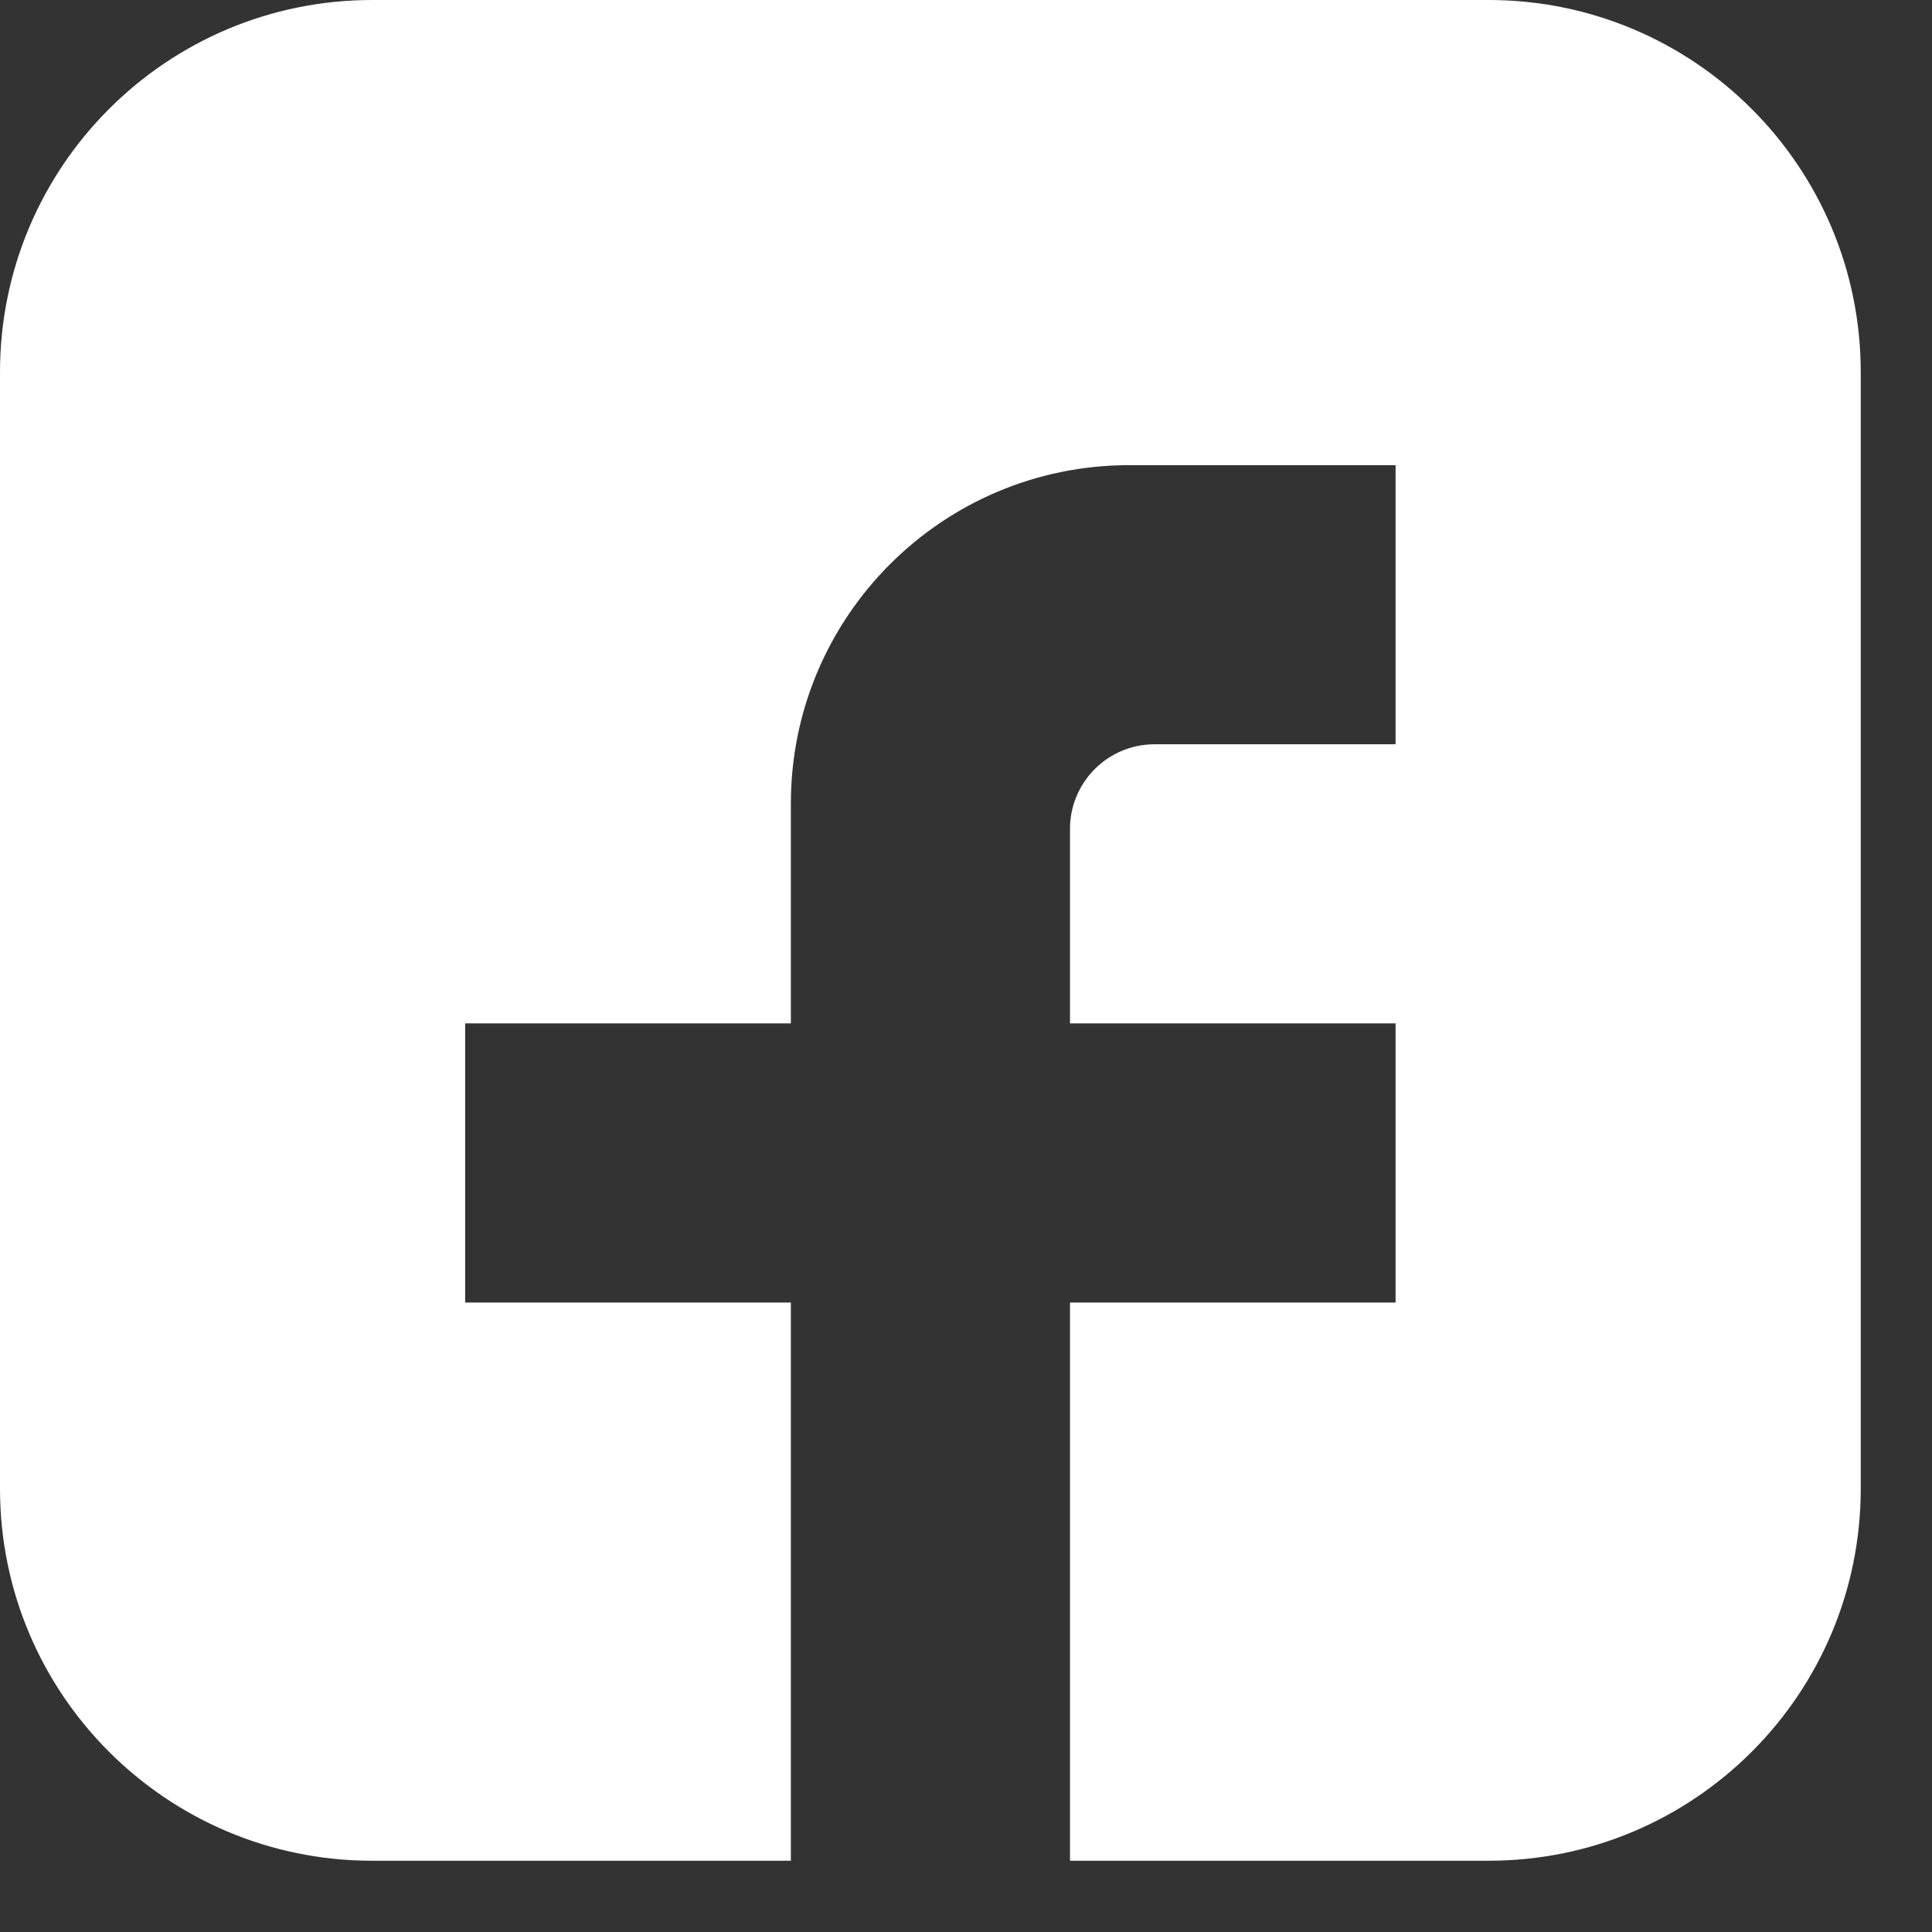
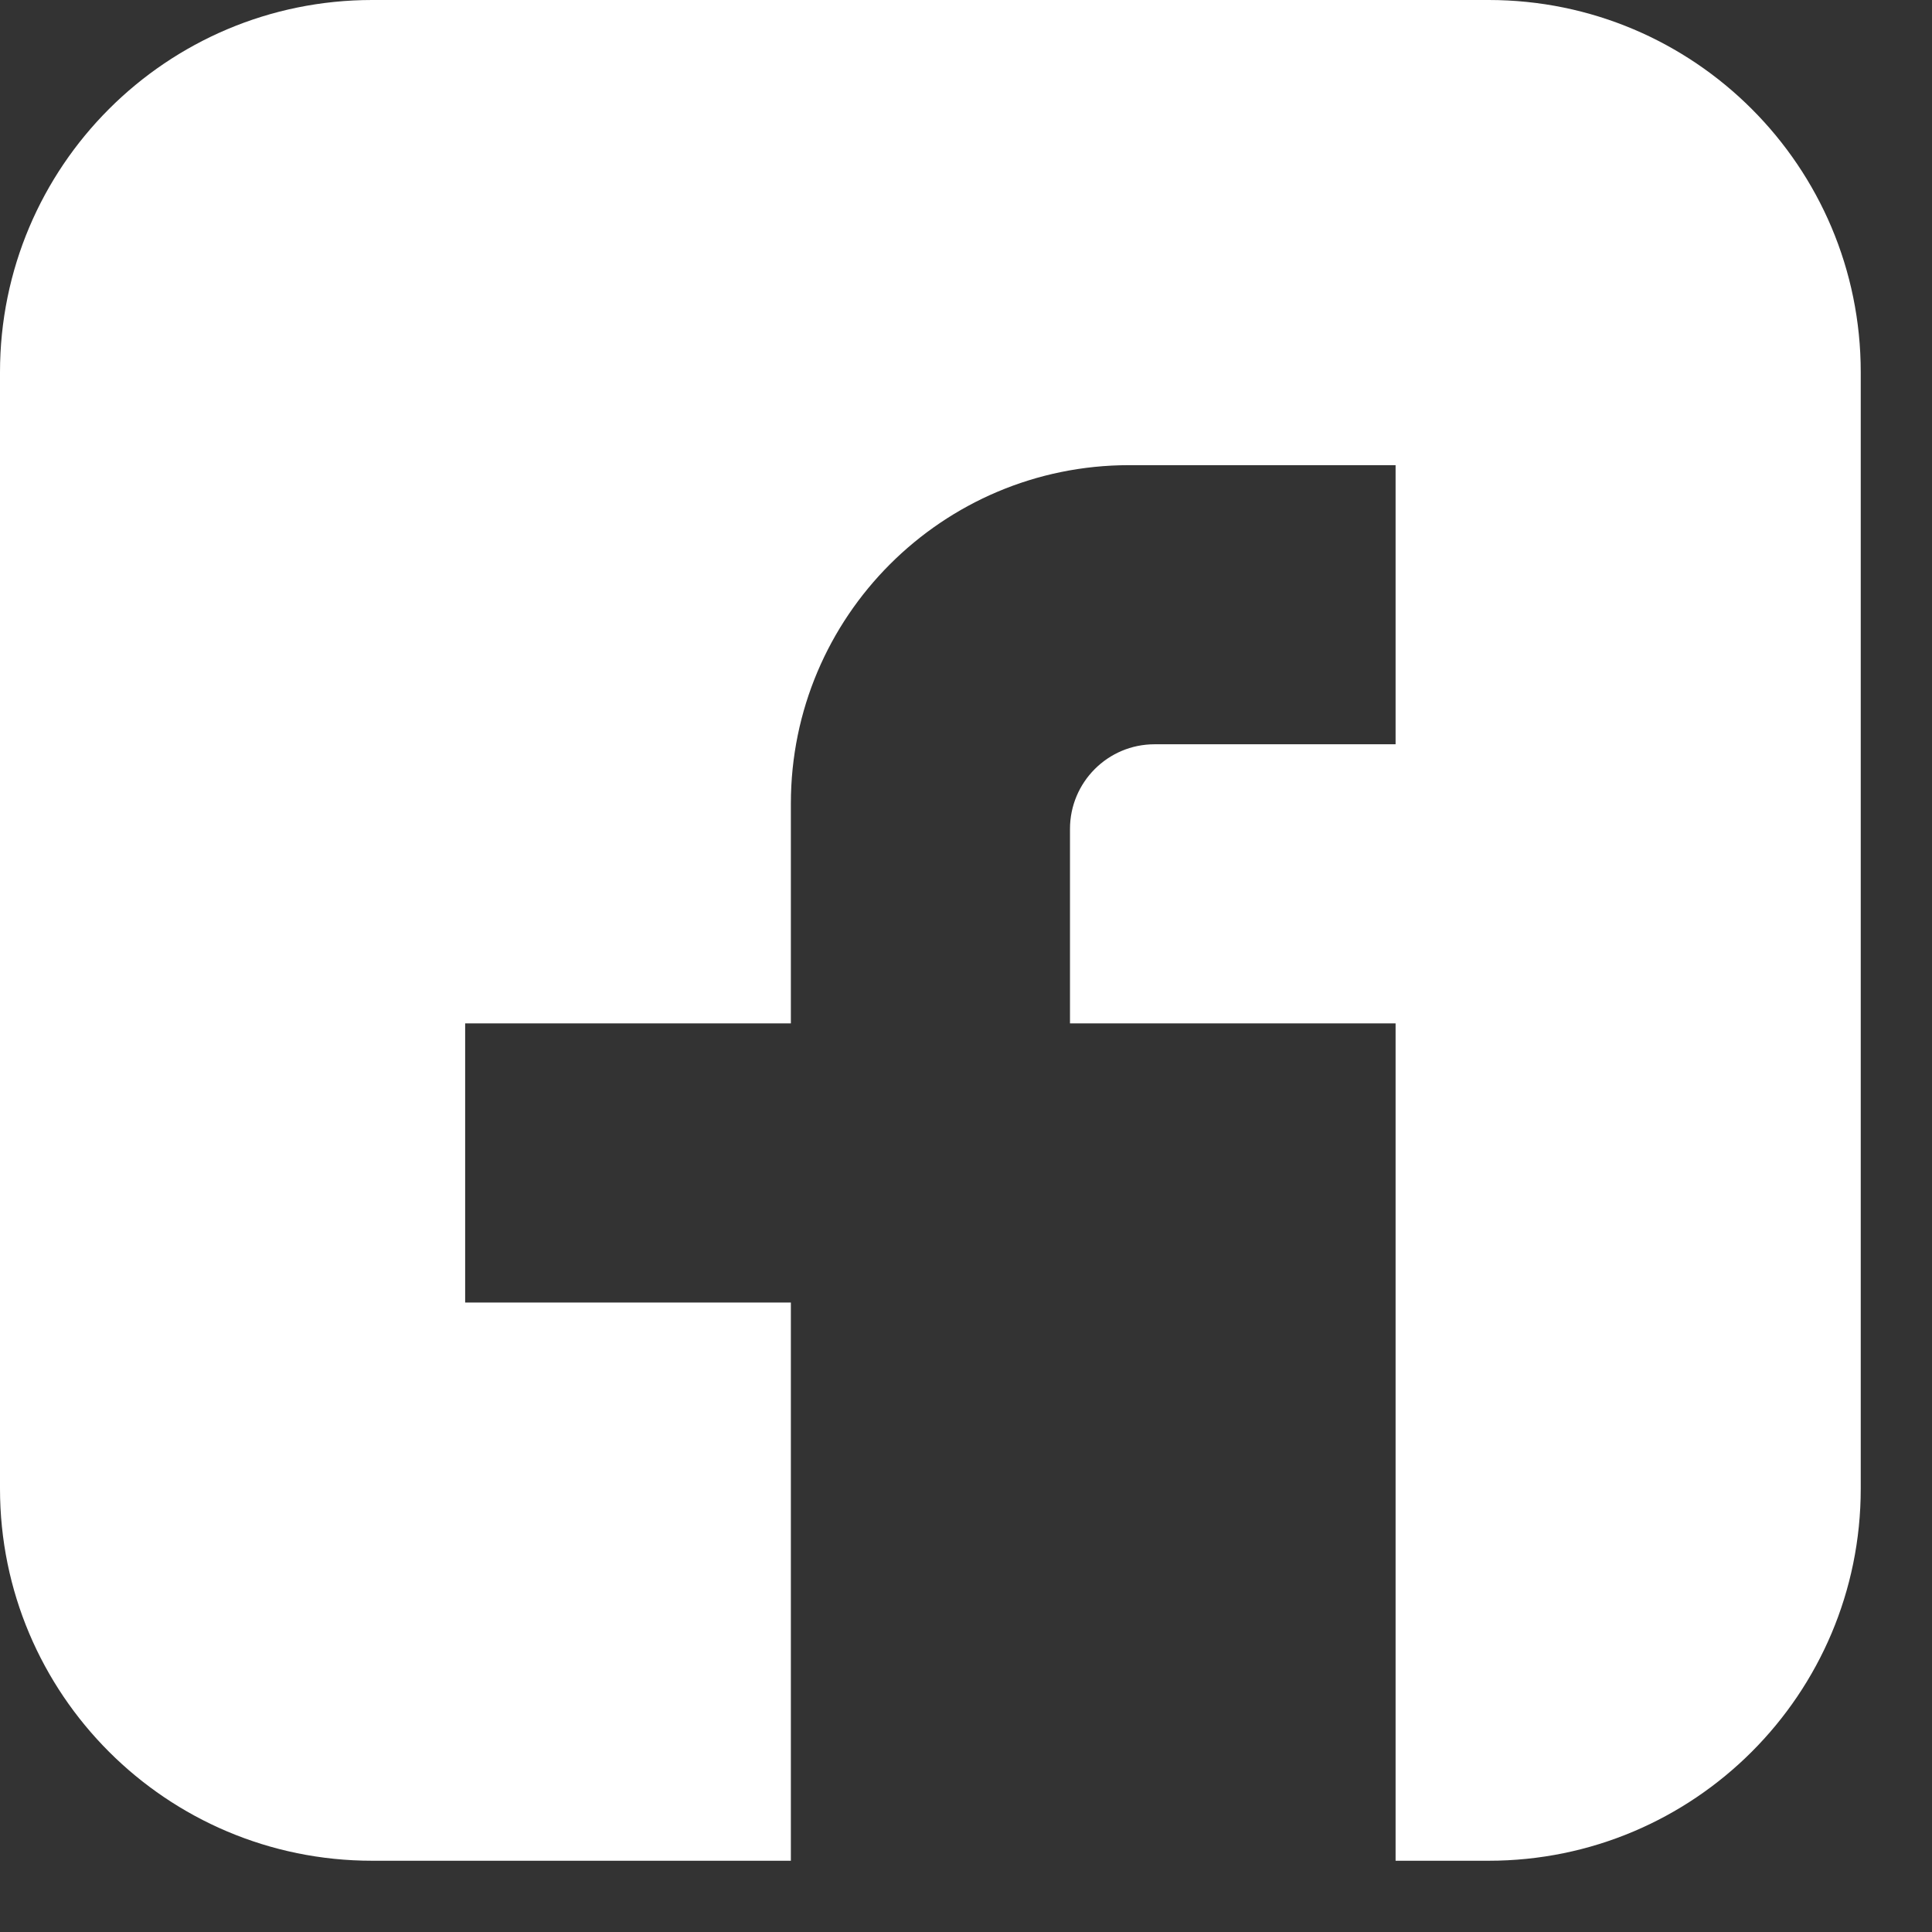
<svg xmlns="http://www.w3.org/2000/svg" width="17" height="17" viewBox="0 0 17 17" fill="none">
  <rect x="0" y="0" width="17" height="17" fill="#333333" stroke="none" />
-   <path d="M13.099 0H3.275C1.466 0 0 1.466 0 3.275V13.099C0 14.907 1.466 16.373 3.275 16.373H6.959V11.461H4.093V9.005H6.959V7.07C6.959 5.426 8.292 4.093 9.936 4.093H12.28V6.549H10.159C9.748 6.549 9.415 6.883 9.415 7.294V9.005H12.28V11.461H9.415V16.373H13.099C14.907 16.373 16.373 14.907 16.373 13.099V3.275C16.373 1.466 14.907 0 13.099 0Z" fill="white" />
+   <path d="M13.099 0H3.275C1.466 0 0 1.466 0 3.275V13.099C0 14.907 1.466 16.373 3.275 16.373H6.959V11.461H4.093V9.005H6.959V7.07C6.959 5.426 8.292 4.093 9.936 4.093H12.28V6.549H10.159C9.748 6.549 9.415 6.883 9.415 7.294V9.005H12.28V11.461V16.373H13.099C14.907 16.373 16.373 14.907 16.373 13.099V3.275C16.373 1.466 14.907 0 13.099 0Z" fill="white" />
</svg>